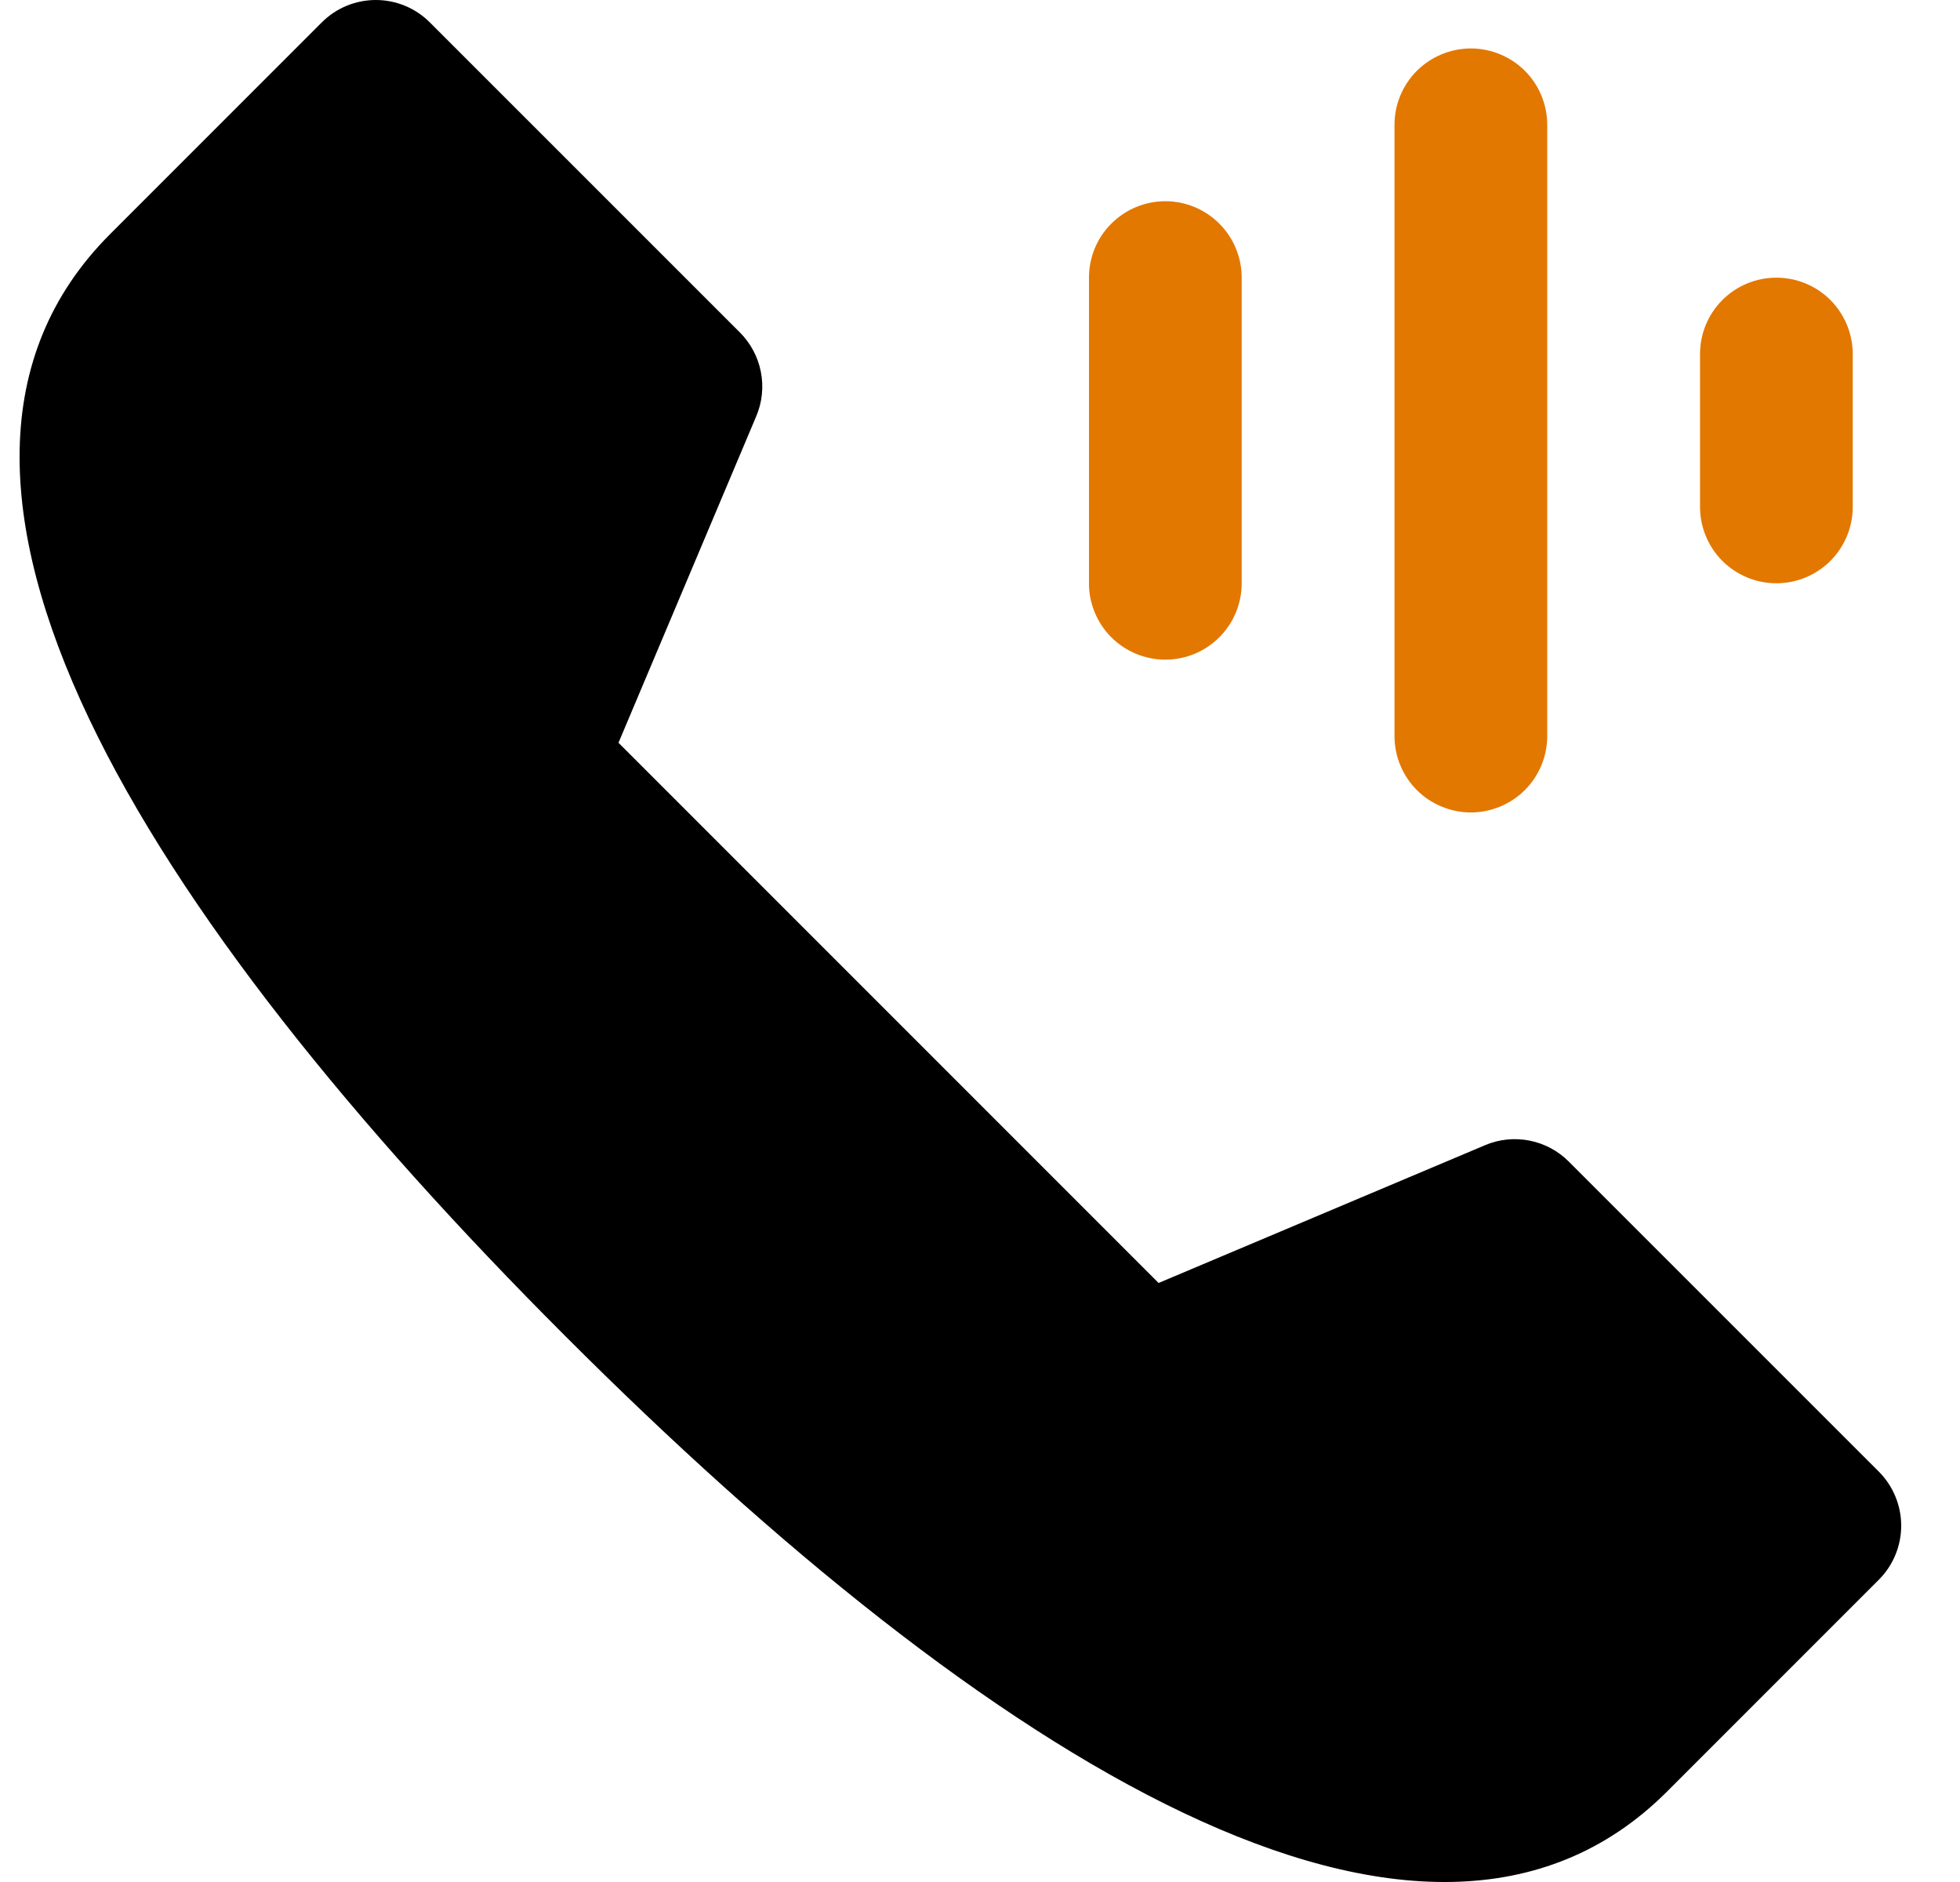
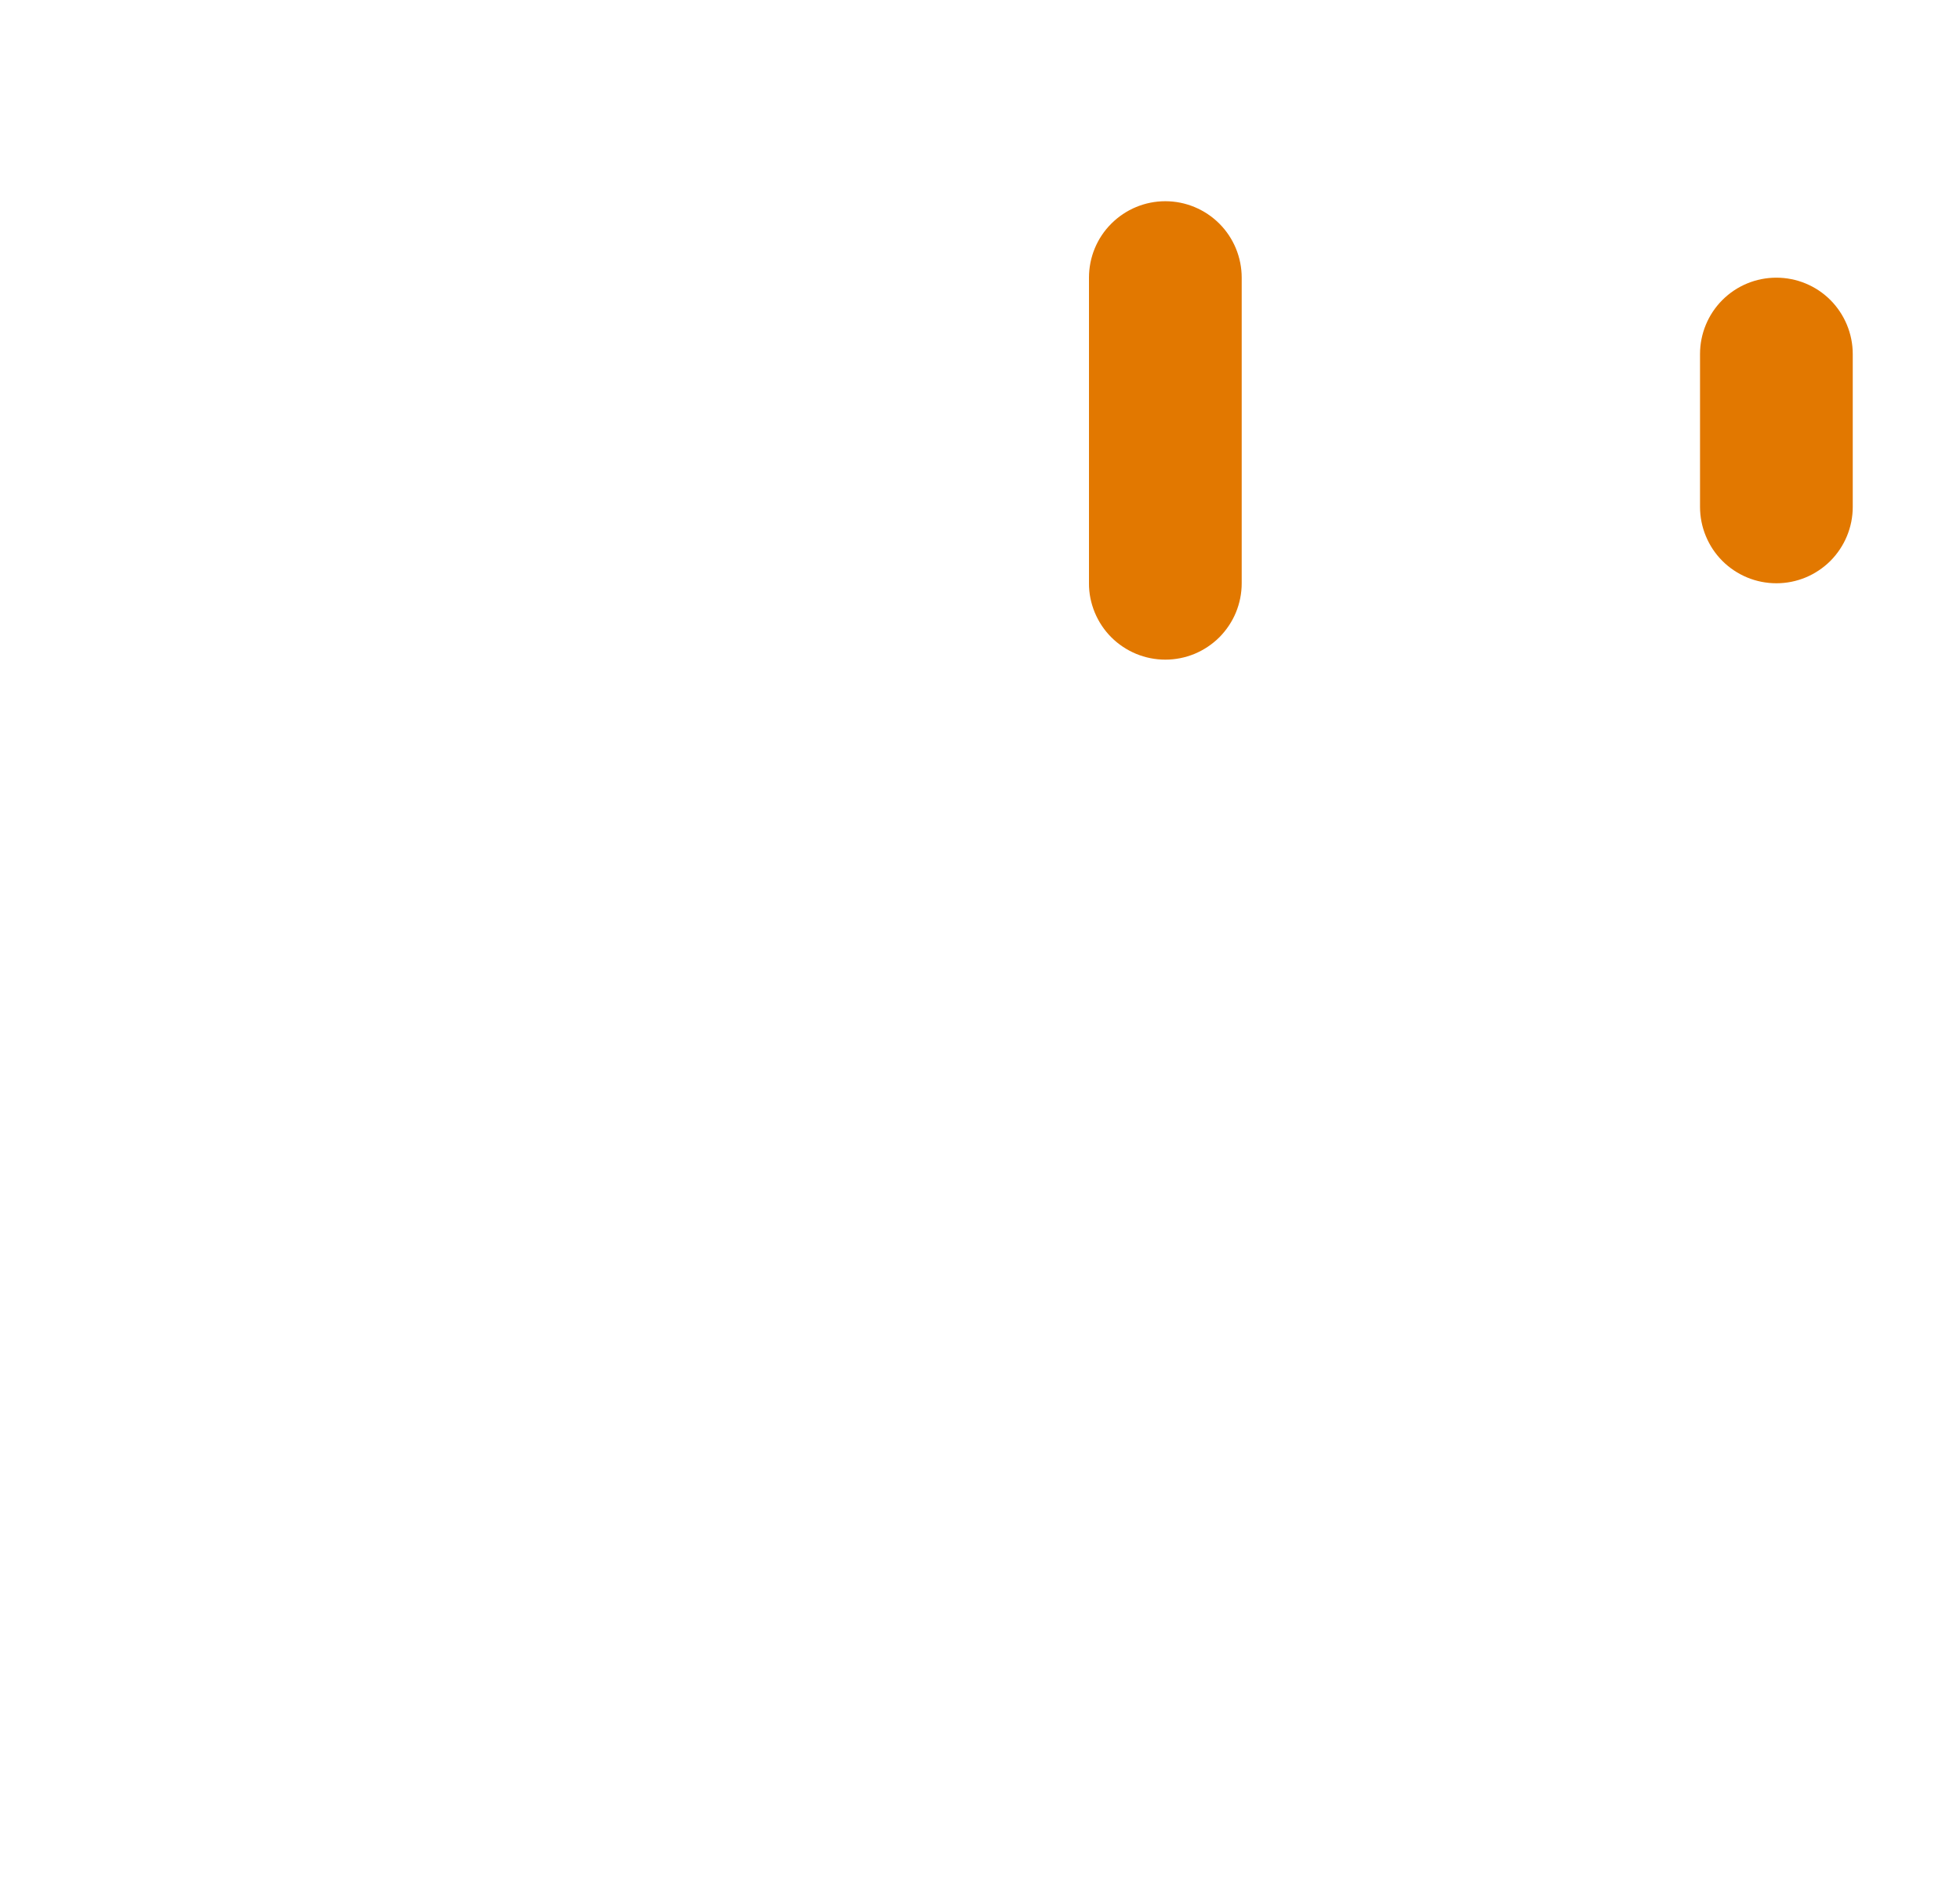
<svg xmlns="http://www.w3.org/2000/svg" width="25" height="24" viewBox="0 0 25 24" fill="none">
-   <path d="M18.761 10.361C18.889 10.361 19.015 10.335 19.134 10.286C19.252 10.237 19.359 10.166 19.45 10.075C19.54 9.985 19.612 9.877 19.661 9.759C19.71 9.641 19.735 9.514 19.735 9.386V1.592C19.735 1.334 19.633 1.086 19.45 0.903C19.267 0.721 19.019 0.618 18.761 0.618C18.503 0.618 18.255 0.721 18.072 0.903C17.889 1.086 17.787 1.334 17.787 1.592V9.386C17.787 9.514 17.812 9.641 17.861 9.759C17.91 9.877 17.981 9.985 18.072 10.075C18.162 10.166 18.27 10.237 18.388 10.286C18.506 10.335 18.633 10.361 18.761 10.361Z" fill="#E27800" />
  <path d="M14.864 8.412C14.992 8.412 15.118 8.387 15.237 8.338C15.355 8.289 15.462 8.217 15.553 8.127C15.643 8.036 15.715 7.929 15.764 7.811C15.813 7.692 15.838 7.566 15.838 7.438V3.541C15.838 3.282 15.735 3.034 15.553 2.852C15.37 2.669 15.122 2.566 14.864 2.566C14.605 2.566 14.358 2.669 14.175 2.852C13.992 3.034 13.89 3.282 13.89 3.541V7.438C13.889 7.566 13.915 7.692 13.964 7.811C14.013 7.929 14.084 8.036 14.175 8.127C14.265 8.217 14.373 8.289 14.491 8.338C14.609 8.387 14.736 8.412 14.864 8.412Z" fill="#E27800" />
  <path d="M22.658 7.438C22.786 7.438 22.913 7.413 23.031 7.364C23.149 7.315 23.256 7.243 23.347 7.153C23.437 7.062 23.509 6.955 23.558 6.836C23.607 6.718 23.632 6.591 23.632 6.464V4.515C23.632 4.257 23.529 4.009 23.347 3.826C23.164 3.643 22.916 3.541 22.658 3.541C22.399 3.541 22.152 3.643 21.969 3.826C21.786 4.009 21.684 4.257 21.684 4.515V6.464C21.684 6.591 21.709 6.718 21.758 6.836C21.807 6.955 21.878 7.062 21.969 7.153C22.059 7.243 22.167 7.315 22.285 7.364C22.403 7.413 22.53 7.438 22.658 7.438Z" fill="#E27800" />
-   <path d="M23.965 18.767L20.009 14.812C19.872 14.675 19.698 14.582 19.507 14.545C19.317 14.508 19.12 14.528 18.942 14.604L14.778 16.361L7.889 9.472L9.646 5.308C9.722 5.13 9.742 4.933 9.705 4.743C9.668 4.552 9.575 4.378 9.438 4.24L5.482 0.285C5.392 0.195 5.285 0.123 5.166 0.074C5.048 0.025 4.921 0 4.793 0C4.666 0 4.539 0.025 4.421 0.074C4.302 0.123 4.195 0.195 4.105 0.285L1.404 2.986C-1.689 6.079 1.837 11.666 7.211 17.039C12.584 22.413 18.172 25.939 21.264 22.846L23.965 20.145C24.147 19.963 24.25 19.715 24.25 19.456C24.25 19.198 24.147 18.95 23.965 18.767Z" fill="black" />
</svg>